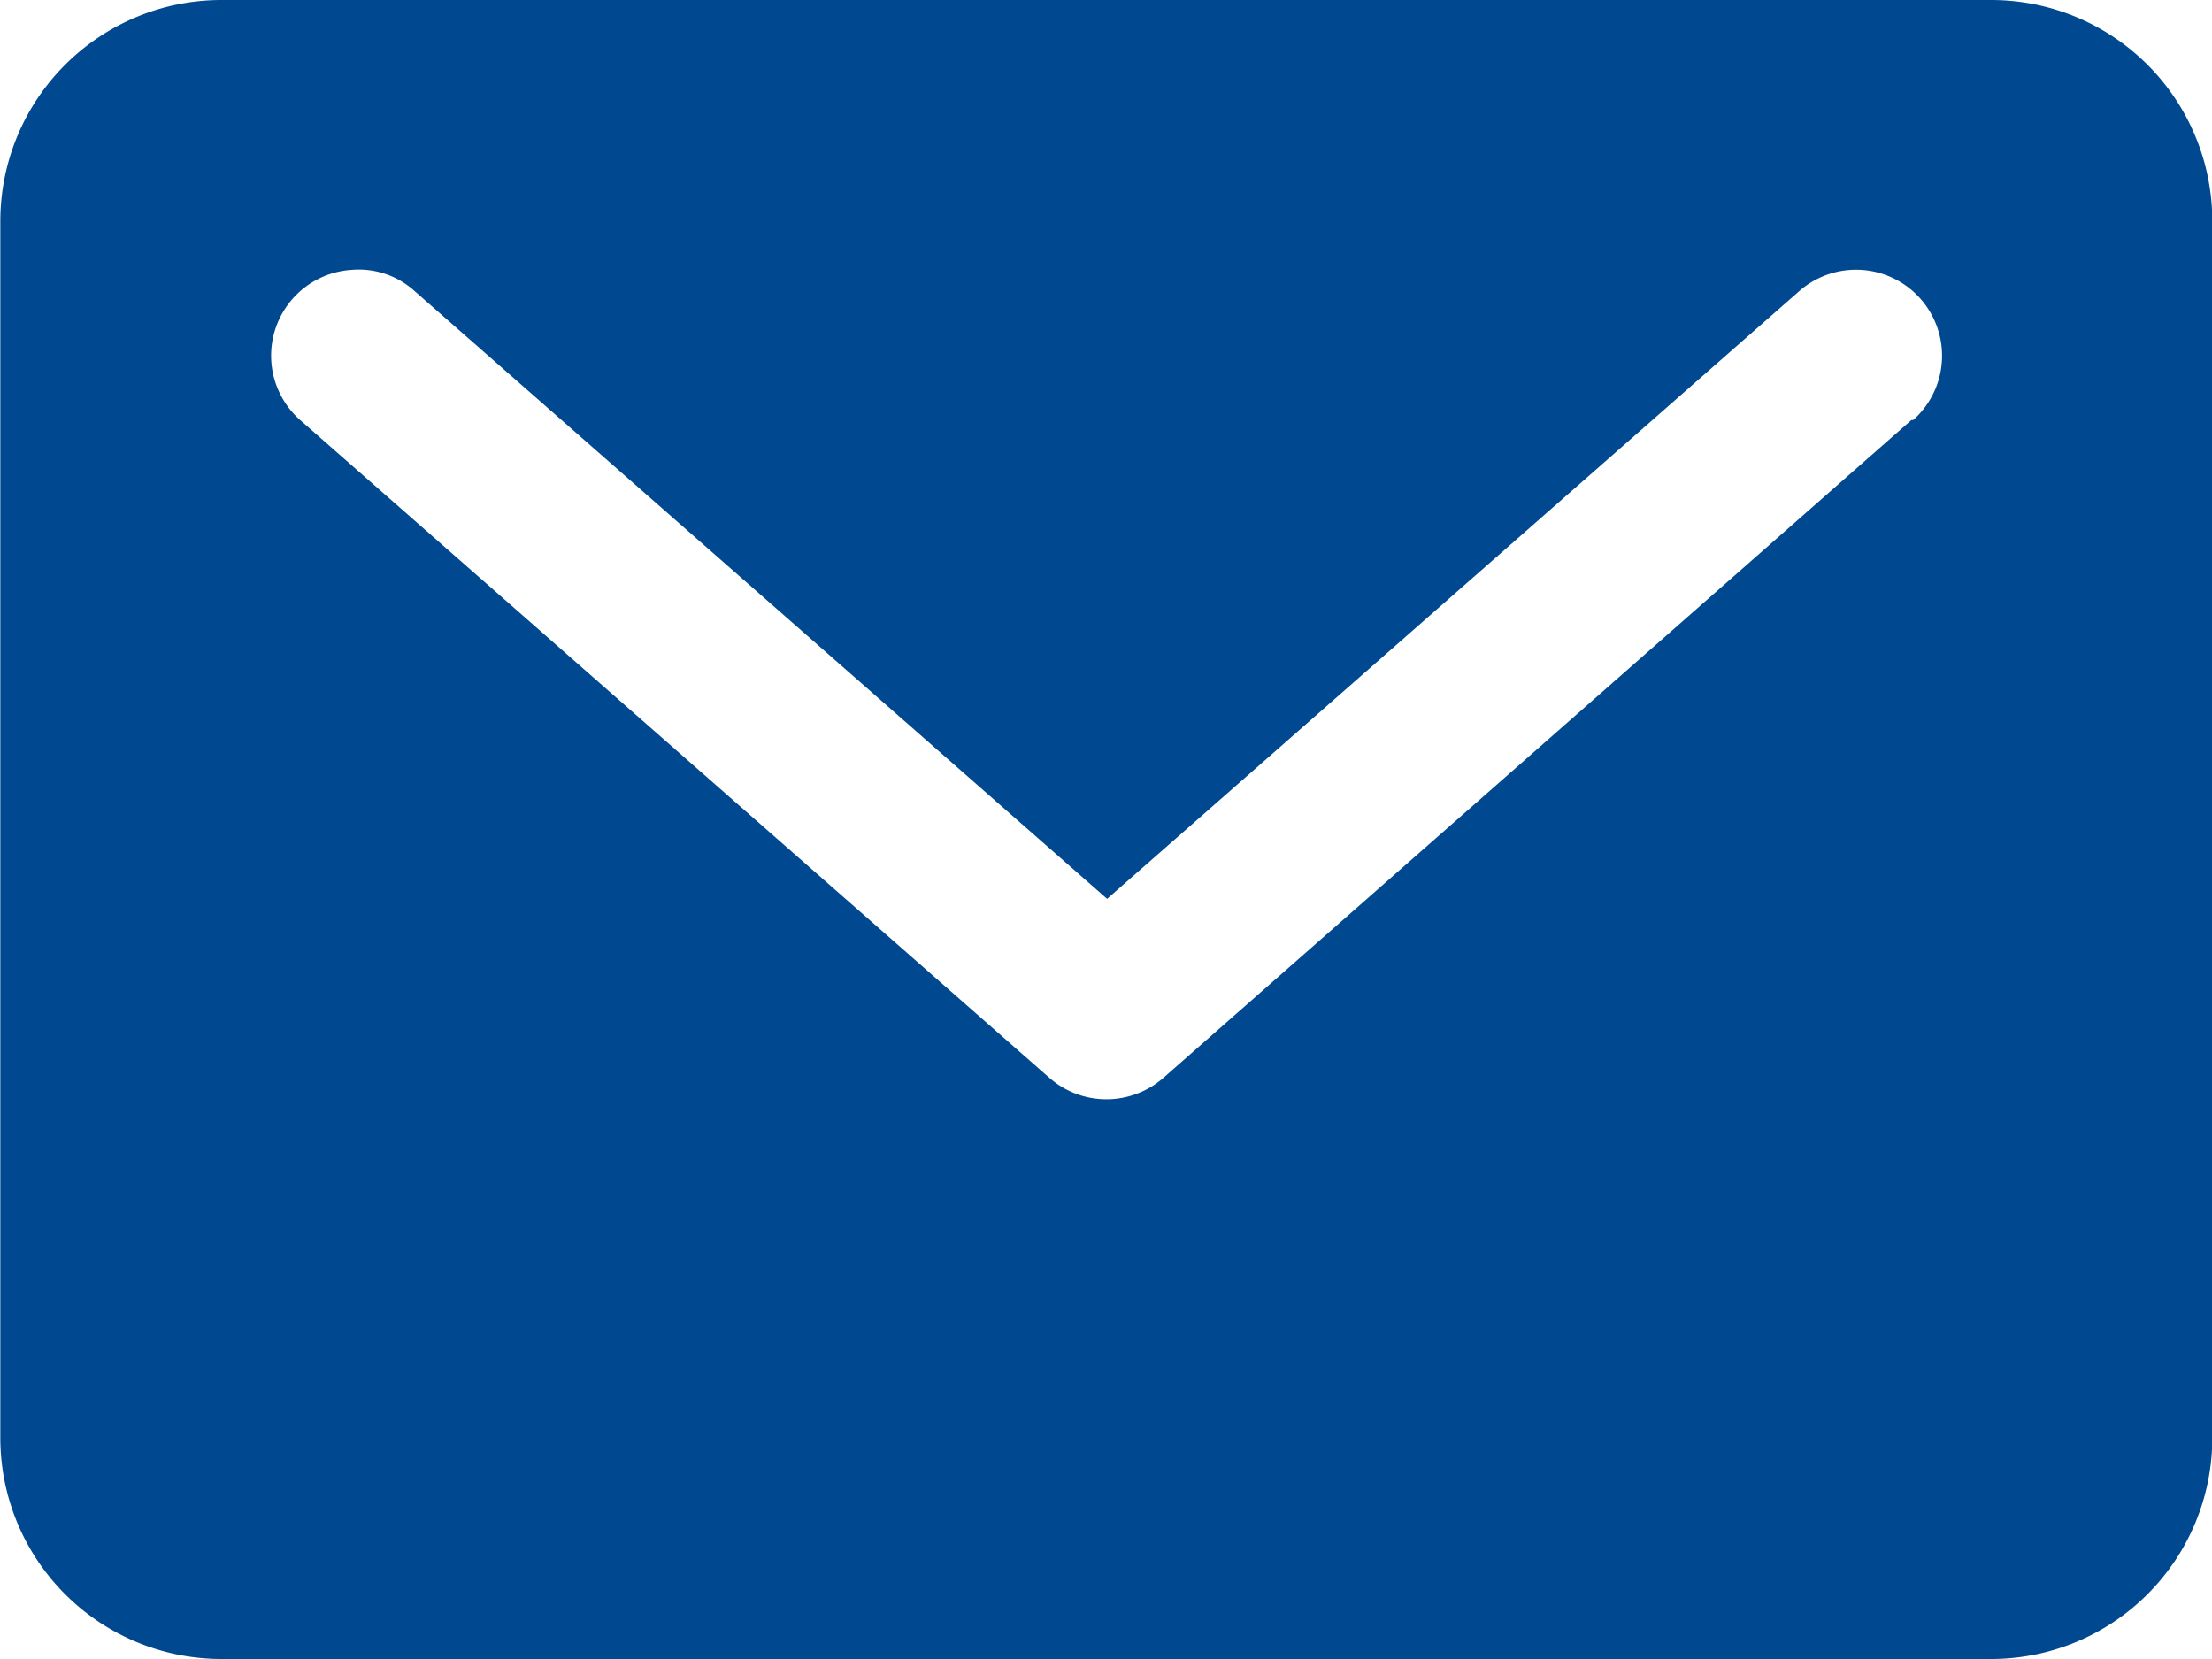
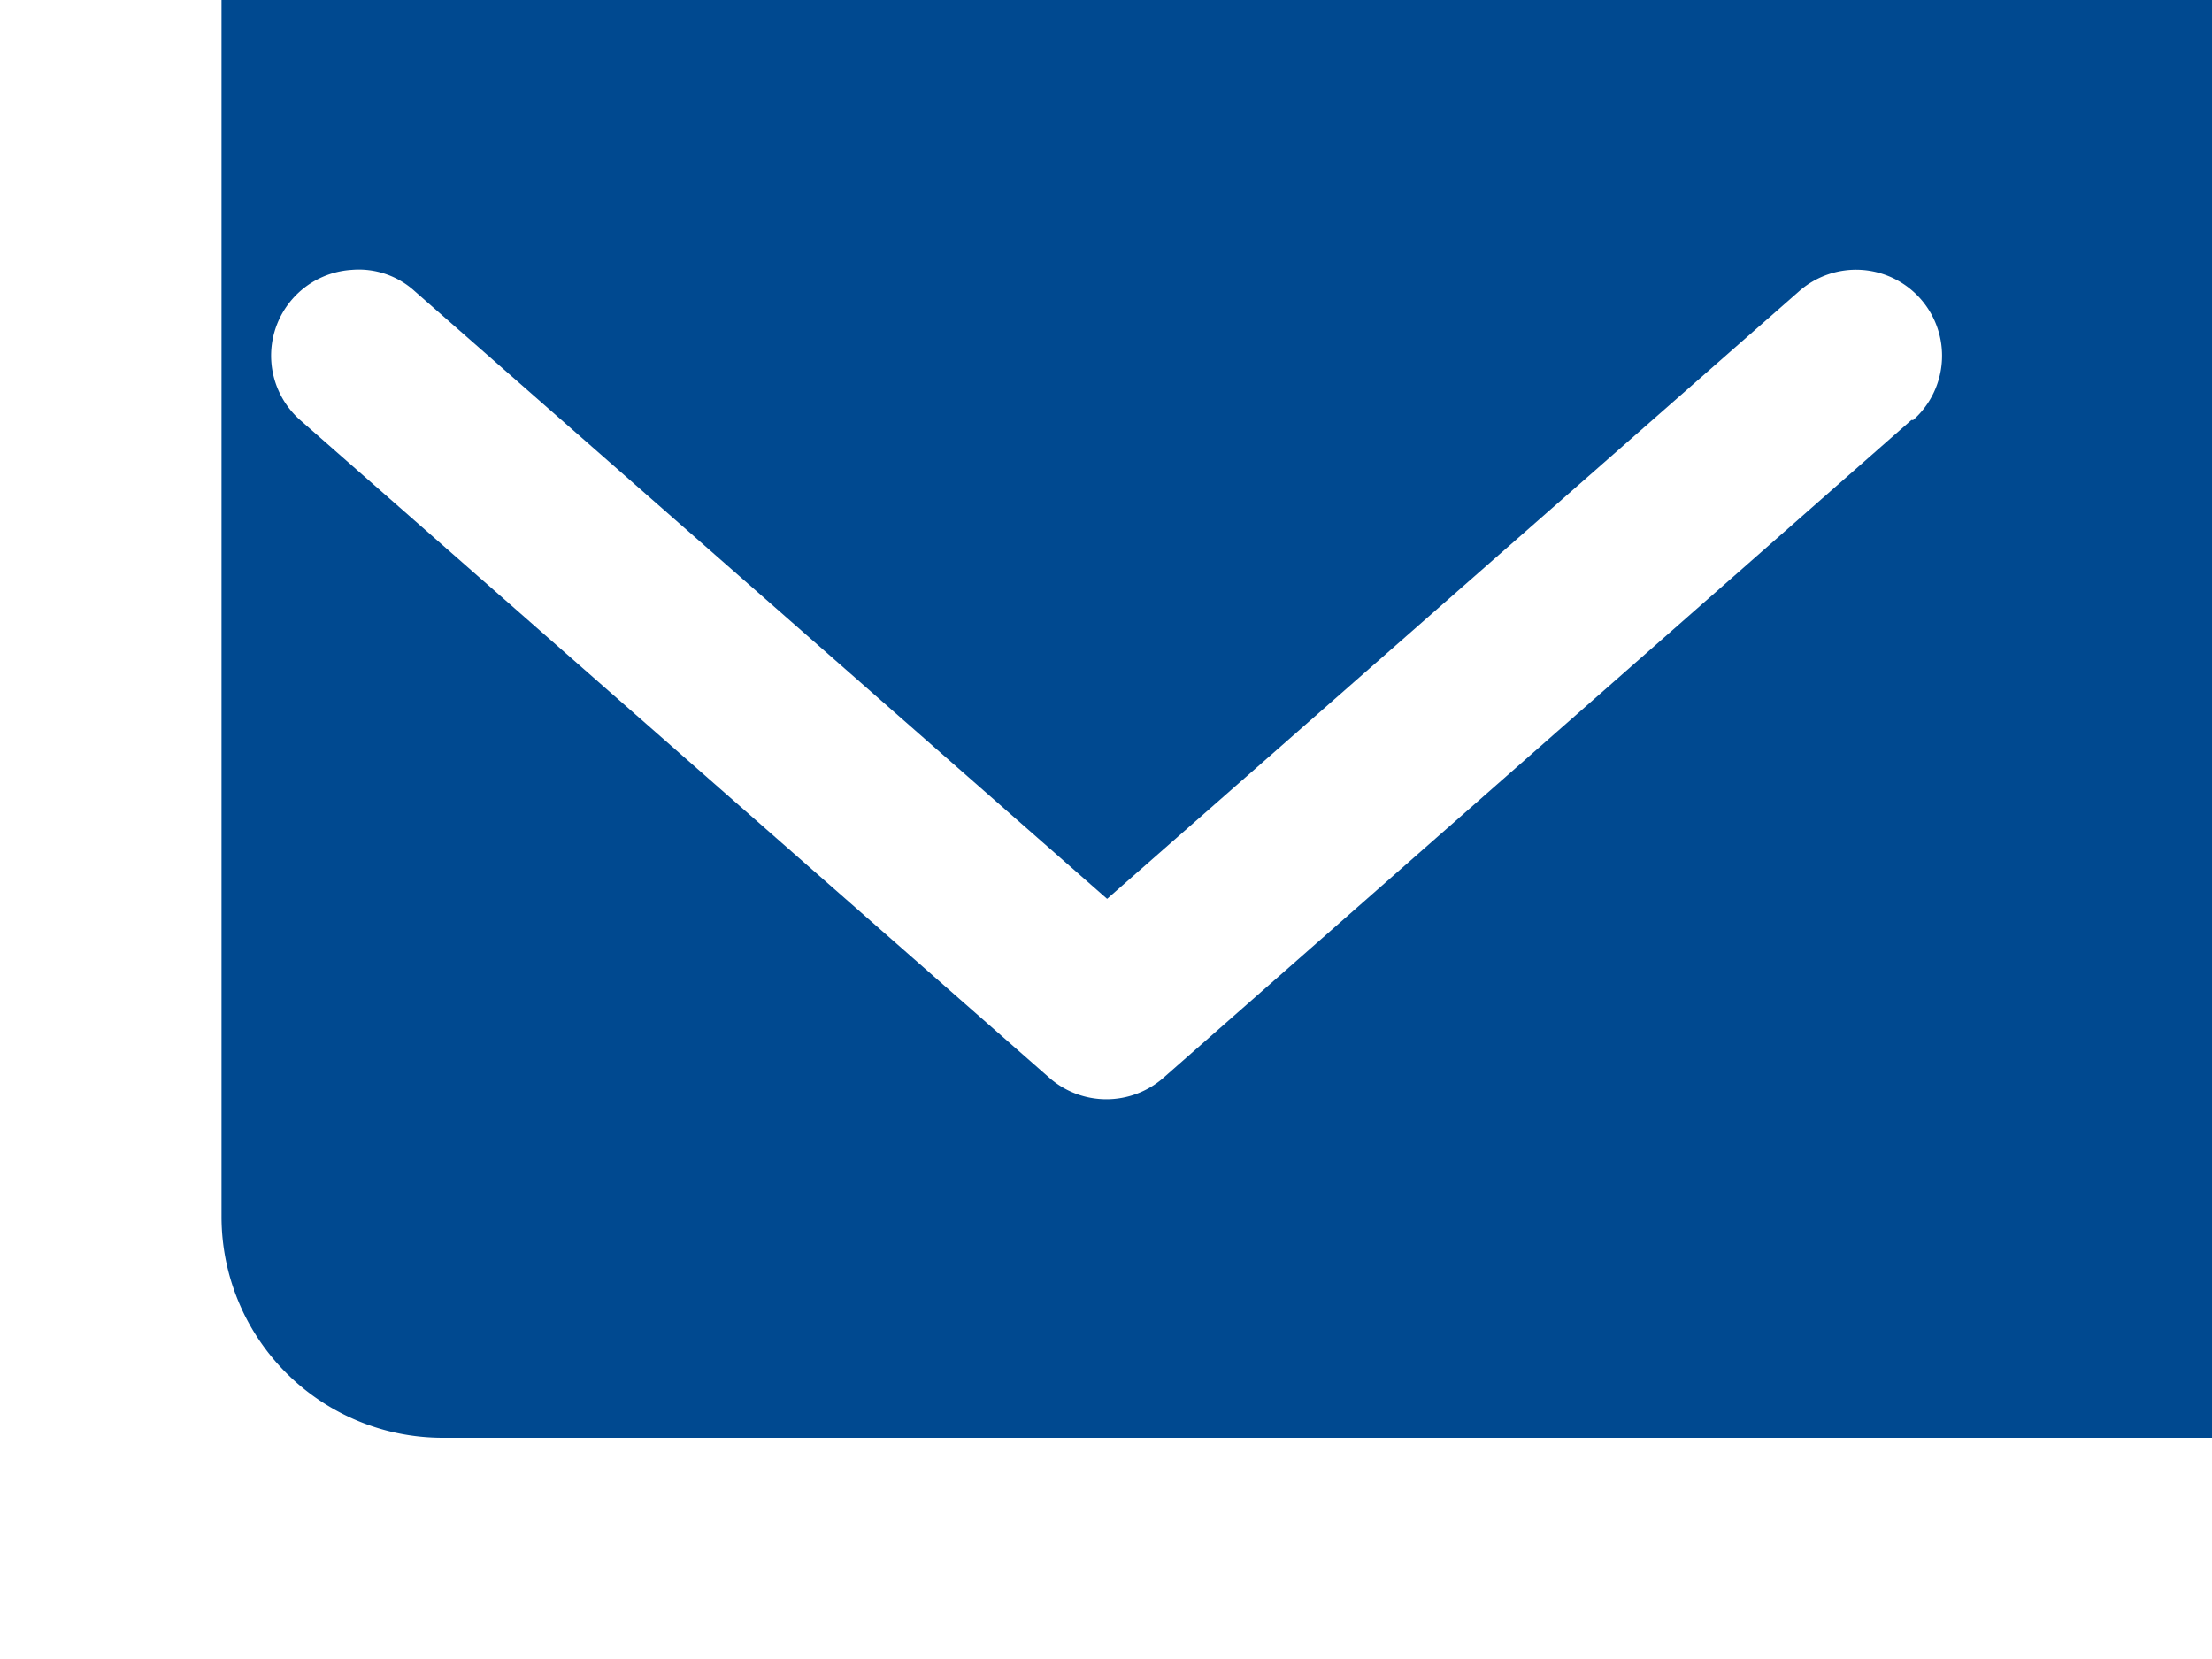
<svg xmlns="http://www.w3.org/2000/svg" width="14" height="10.5" viewBox="0 0 14 10.5">
-   <path data-name="Path 72440" d="M15.635 5H4.439a1.4 1.4 0 0 0-1.4 1.4v7.7a1.4 1.4 0 0 0 1.4 1.4h11.2a1.4 1.4 0 0 0 1.4-1.4V6.4A1.4 1.4 0 0 0 15.635 5zm-.5 2.658L10.4 11.822a.547.547 0 0 1-.721 0L4.936 7.658a.544.544 0 0 1 .327-.95.526.526 0 0 1 .4.136l4.381 3.845 4.379-3.845a.544.544 0 1 1 .722.815z" transform="translate(-3.037 -5)" style="fill:#004990" />
+   <path data-name="Path 72440" d="M15.635 5H4.439v7.7a1.4 1.4 0 0 0 1.4 1.4h11.2a1.4 1.4 0 0 0 1.4-1.4V6.4A1.4 1.4 0 0 0 15.635 5zm-.5 2.658L10.4 11.822a.547.547 0 0 1-.721 0L4.936 7.658a.544.544 0 0 1 .327-.95.526.526 0 0 1 .4.136l4.381 3.845 4.379-3.845a.544.544 0 1 1 .722.815z" transform="translate(-3.037 -5)" style="fill:#004990" />
</svg>